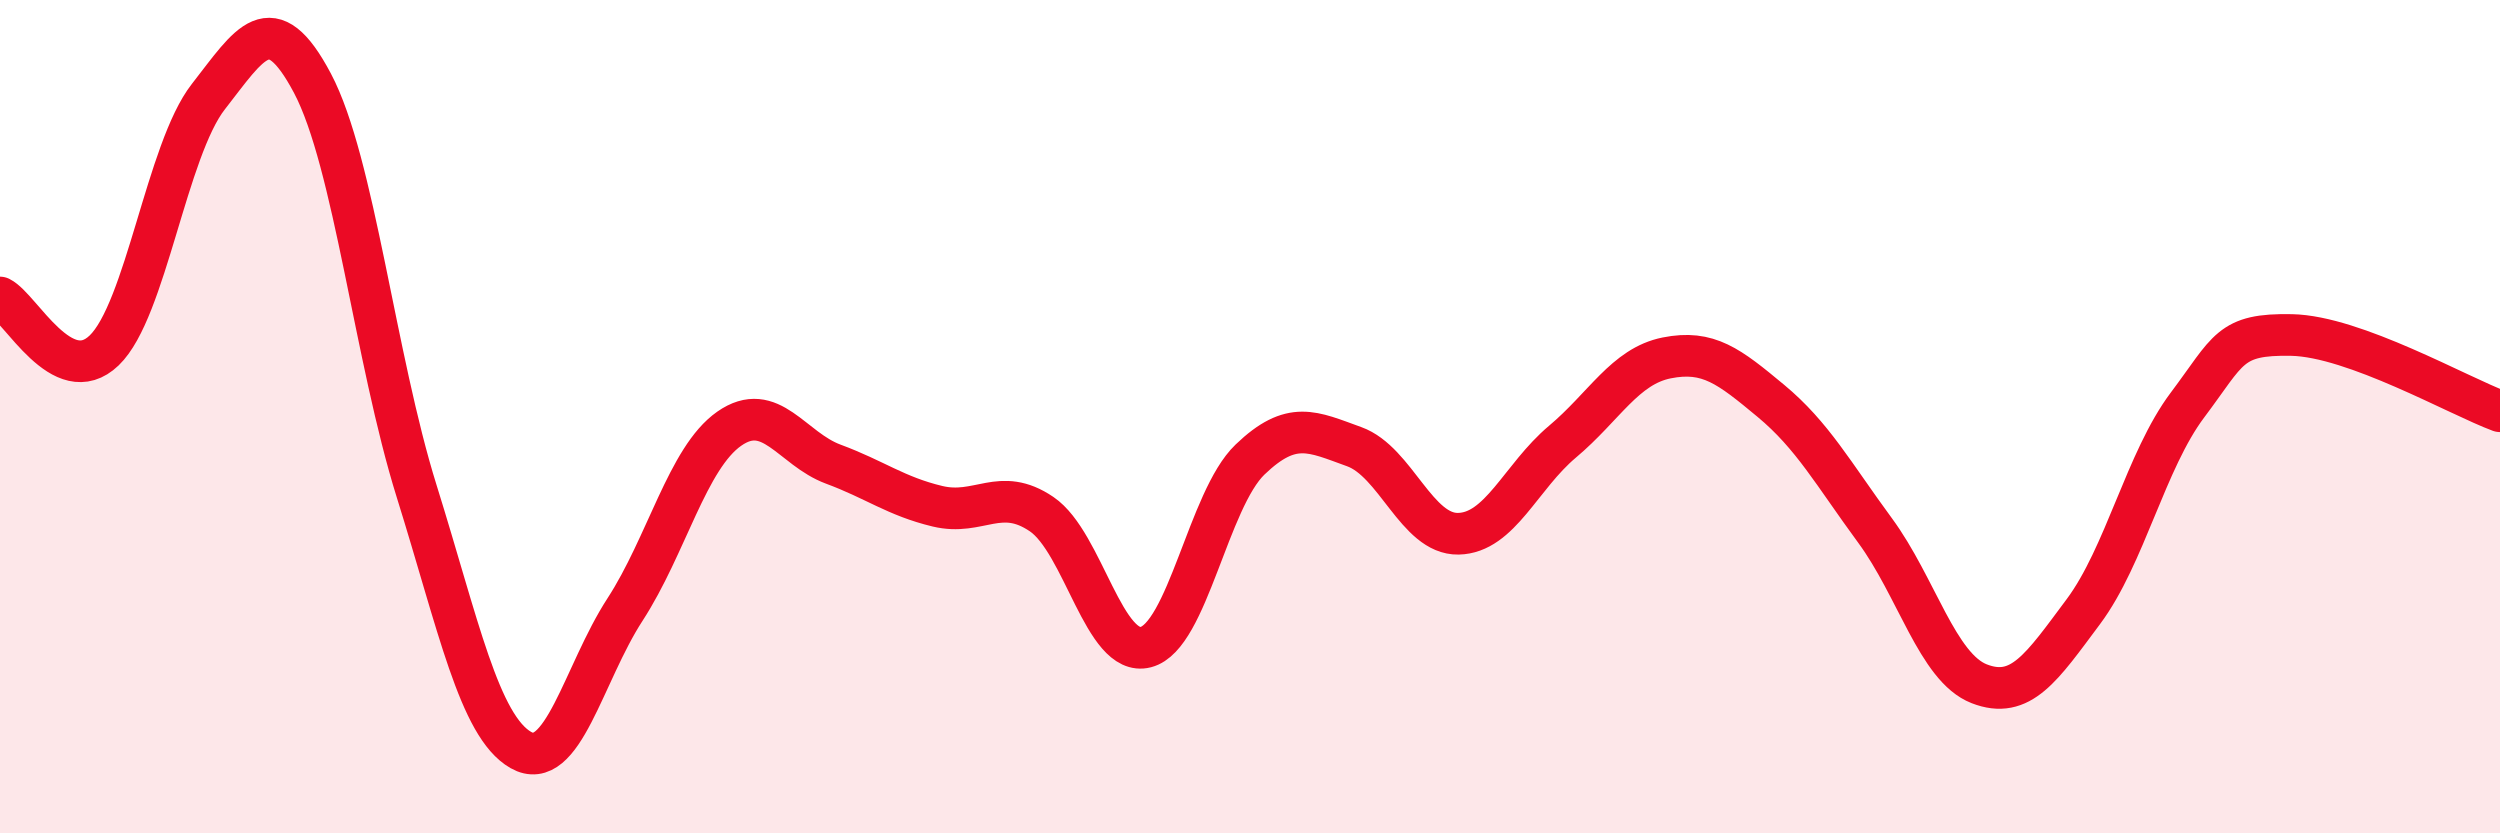
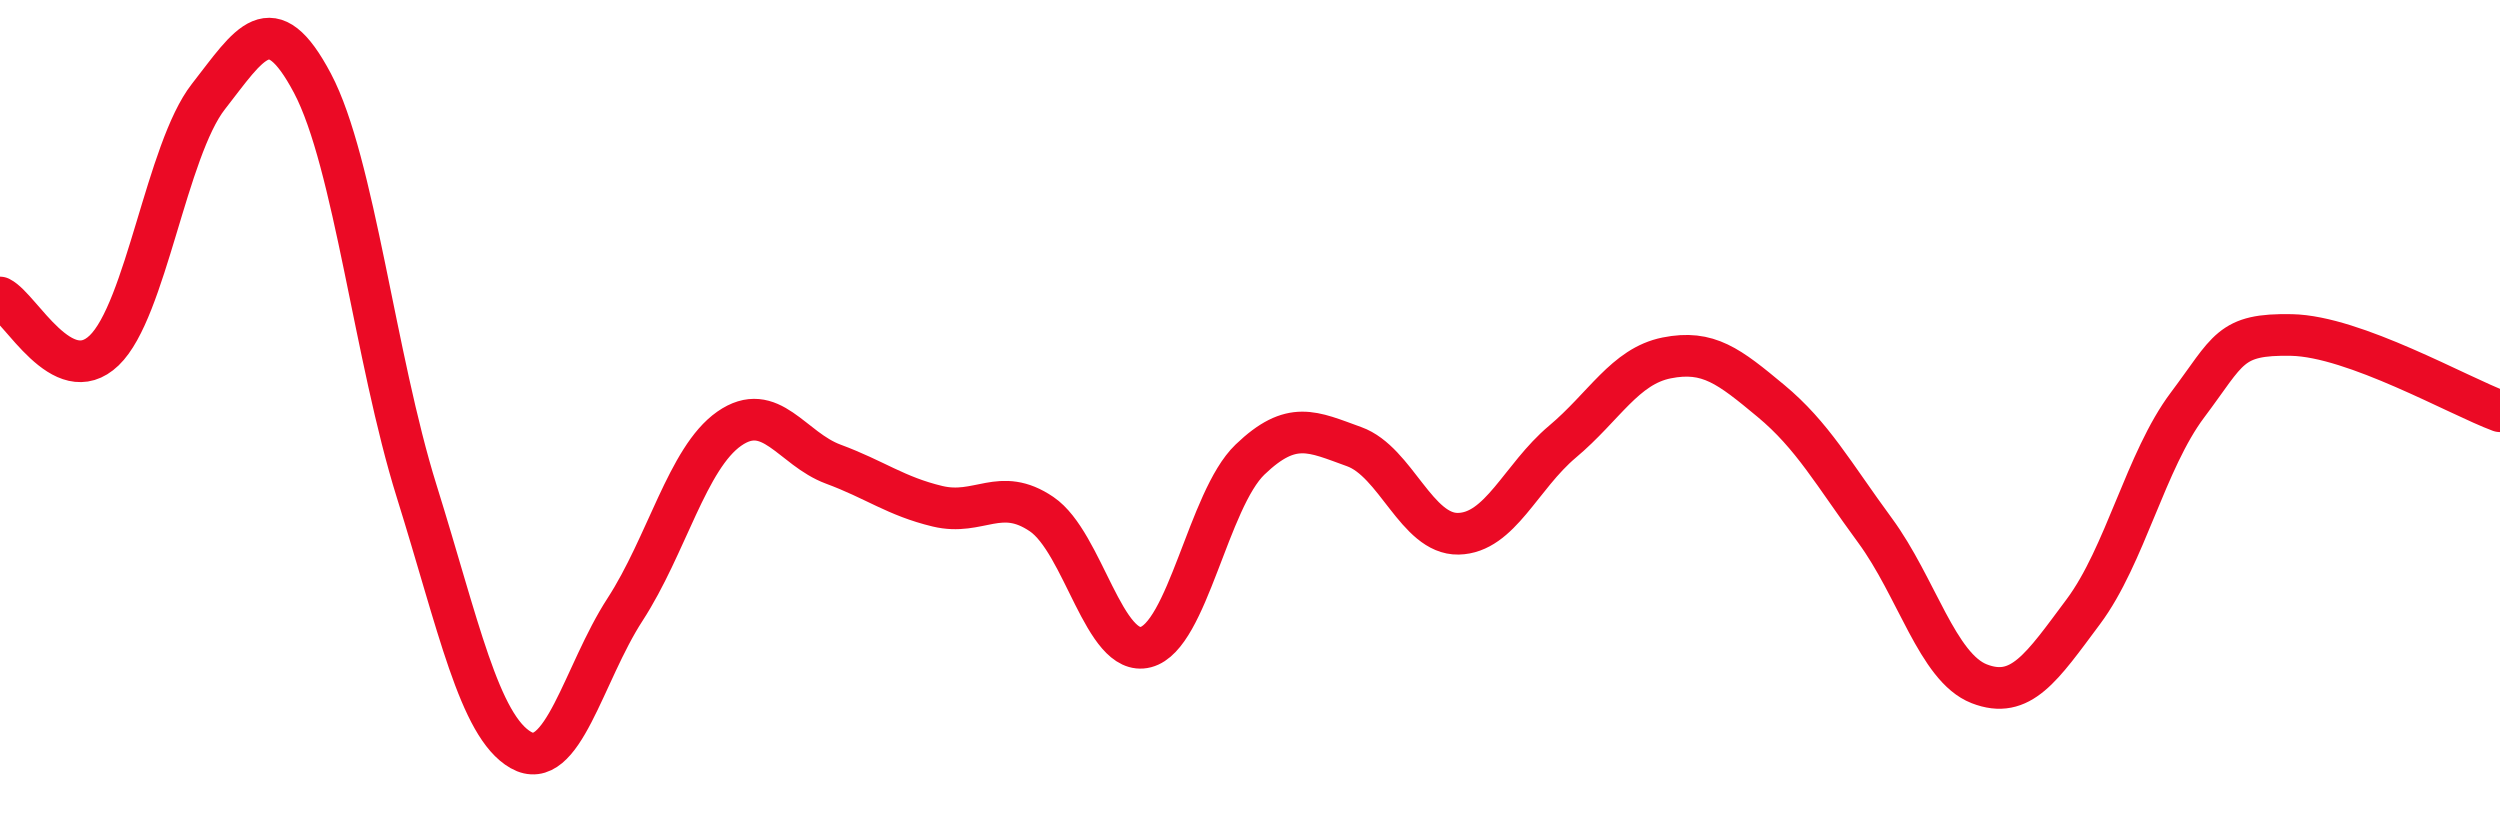
<svg xmlns="http://www.w3.org/2000/svg" width="60" height="20" viewBox="0 0 60 20">
-   <path d="M 0,7.14 C 0.5,7.39 1.5,9.37 2.5,8.41 C 3.5,7.45 4,3.6 5,2.32 C 6,1.04 6.5,0.11 7.5,2 C 8.5,3.89 9,8.59 10,11.79 C 11,14.99 11.5,17.43 12.5,18 C 13.5,18.57 14,16.17 15,14.63 C 16,13.09 16.5,10.99 17.5,10.29 C 18.5,9.59 19,10.77 20,11.14 C 21,11.51 21.5,11.91 22.5,12.15 C 23.5,12.39 24,11.66 25,12.34 C 26,13.02 26.5,15.79 27.5,15.53 C 28.5,15.27 29,11.99 30,11.03 C 31,10.07 31.5,10.36 32.5,10.72 C 33.5,11.08 34,12.83 35,12.81 C 36,12.79 36.5,11.44 37.5,10.6 C 38.5,9.76 39,8.79 40,8.59 C 41,8.39 41.5,8.79 42.5,9.62 C 43.5,10.45 44,11.37 45,12.73 C 46,14.09 46.5,16.02 47.5,16.41 C 48.5,16.8 49,16.02 50,14.68 C 51,13.34 51.5,11.05 52.5,9.72 C 53.5,8.39 53.5,8.01 55,8.04 C 56.5,8.07 59,9.5 60,9.87L60 20L0 20Z" fill="#EB0A25" opacity="0.1" stroke-linecap="round" stroke-linejoin="round" />
  <path d="M 0,7.14 C 0.5,7.39 1.5,9.37 2.5,8.41 C 3.5,7.45 4,3.6 5,2.32 C 6,1.04 6.5,0.11 7.5,2 C 8.5,3.89 9,8.59 10,11.79 C 11,14.99 11.5,17.43 12.5,18 C 13.5,18.57 14,16.17 15,14.63 C 16,13.09 16.5,10.99 17.5,10.29 C 18.5,9.59 19,10.77 20,11.14 C 21,11.51 21.5,11.91 22.5,12.15 C 23.5,12.39 24,11.66 25,12.34 C 26,13.02 26.5,15.79 27.5,15.53 C 28.5,15.27 29,11.99 30,11.03 C 31,10.07 31.5,10.36 32.5,10.72 C 33.5,11.08 34,12.83 35,12.81 C 36,12.79 36.5,11.44 37.5,10.6 C 38.5,9.76 39,8.79 40,8.59 C 41,8.39 41.5,8.79 42.5,9.62 C 43.5,10.45 44,11.37 45,12.73 C 46,14.09 46.5,16.02 47.5,16.41 C 48.5,16.8 49,16.02 50,14.68 C 51,13.34 51.5,11.05 52.5,9.72 C 53.5,8.39 53.5,8.01 55,8.04 C 56.5,8.07 59,9.5 60,9.87" stroke="#EB0A25" stroke-width="1" fill="none" stroke-linecap="round" stroke-linejoin="round" />
</svg>